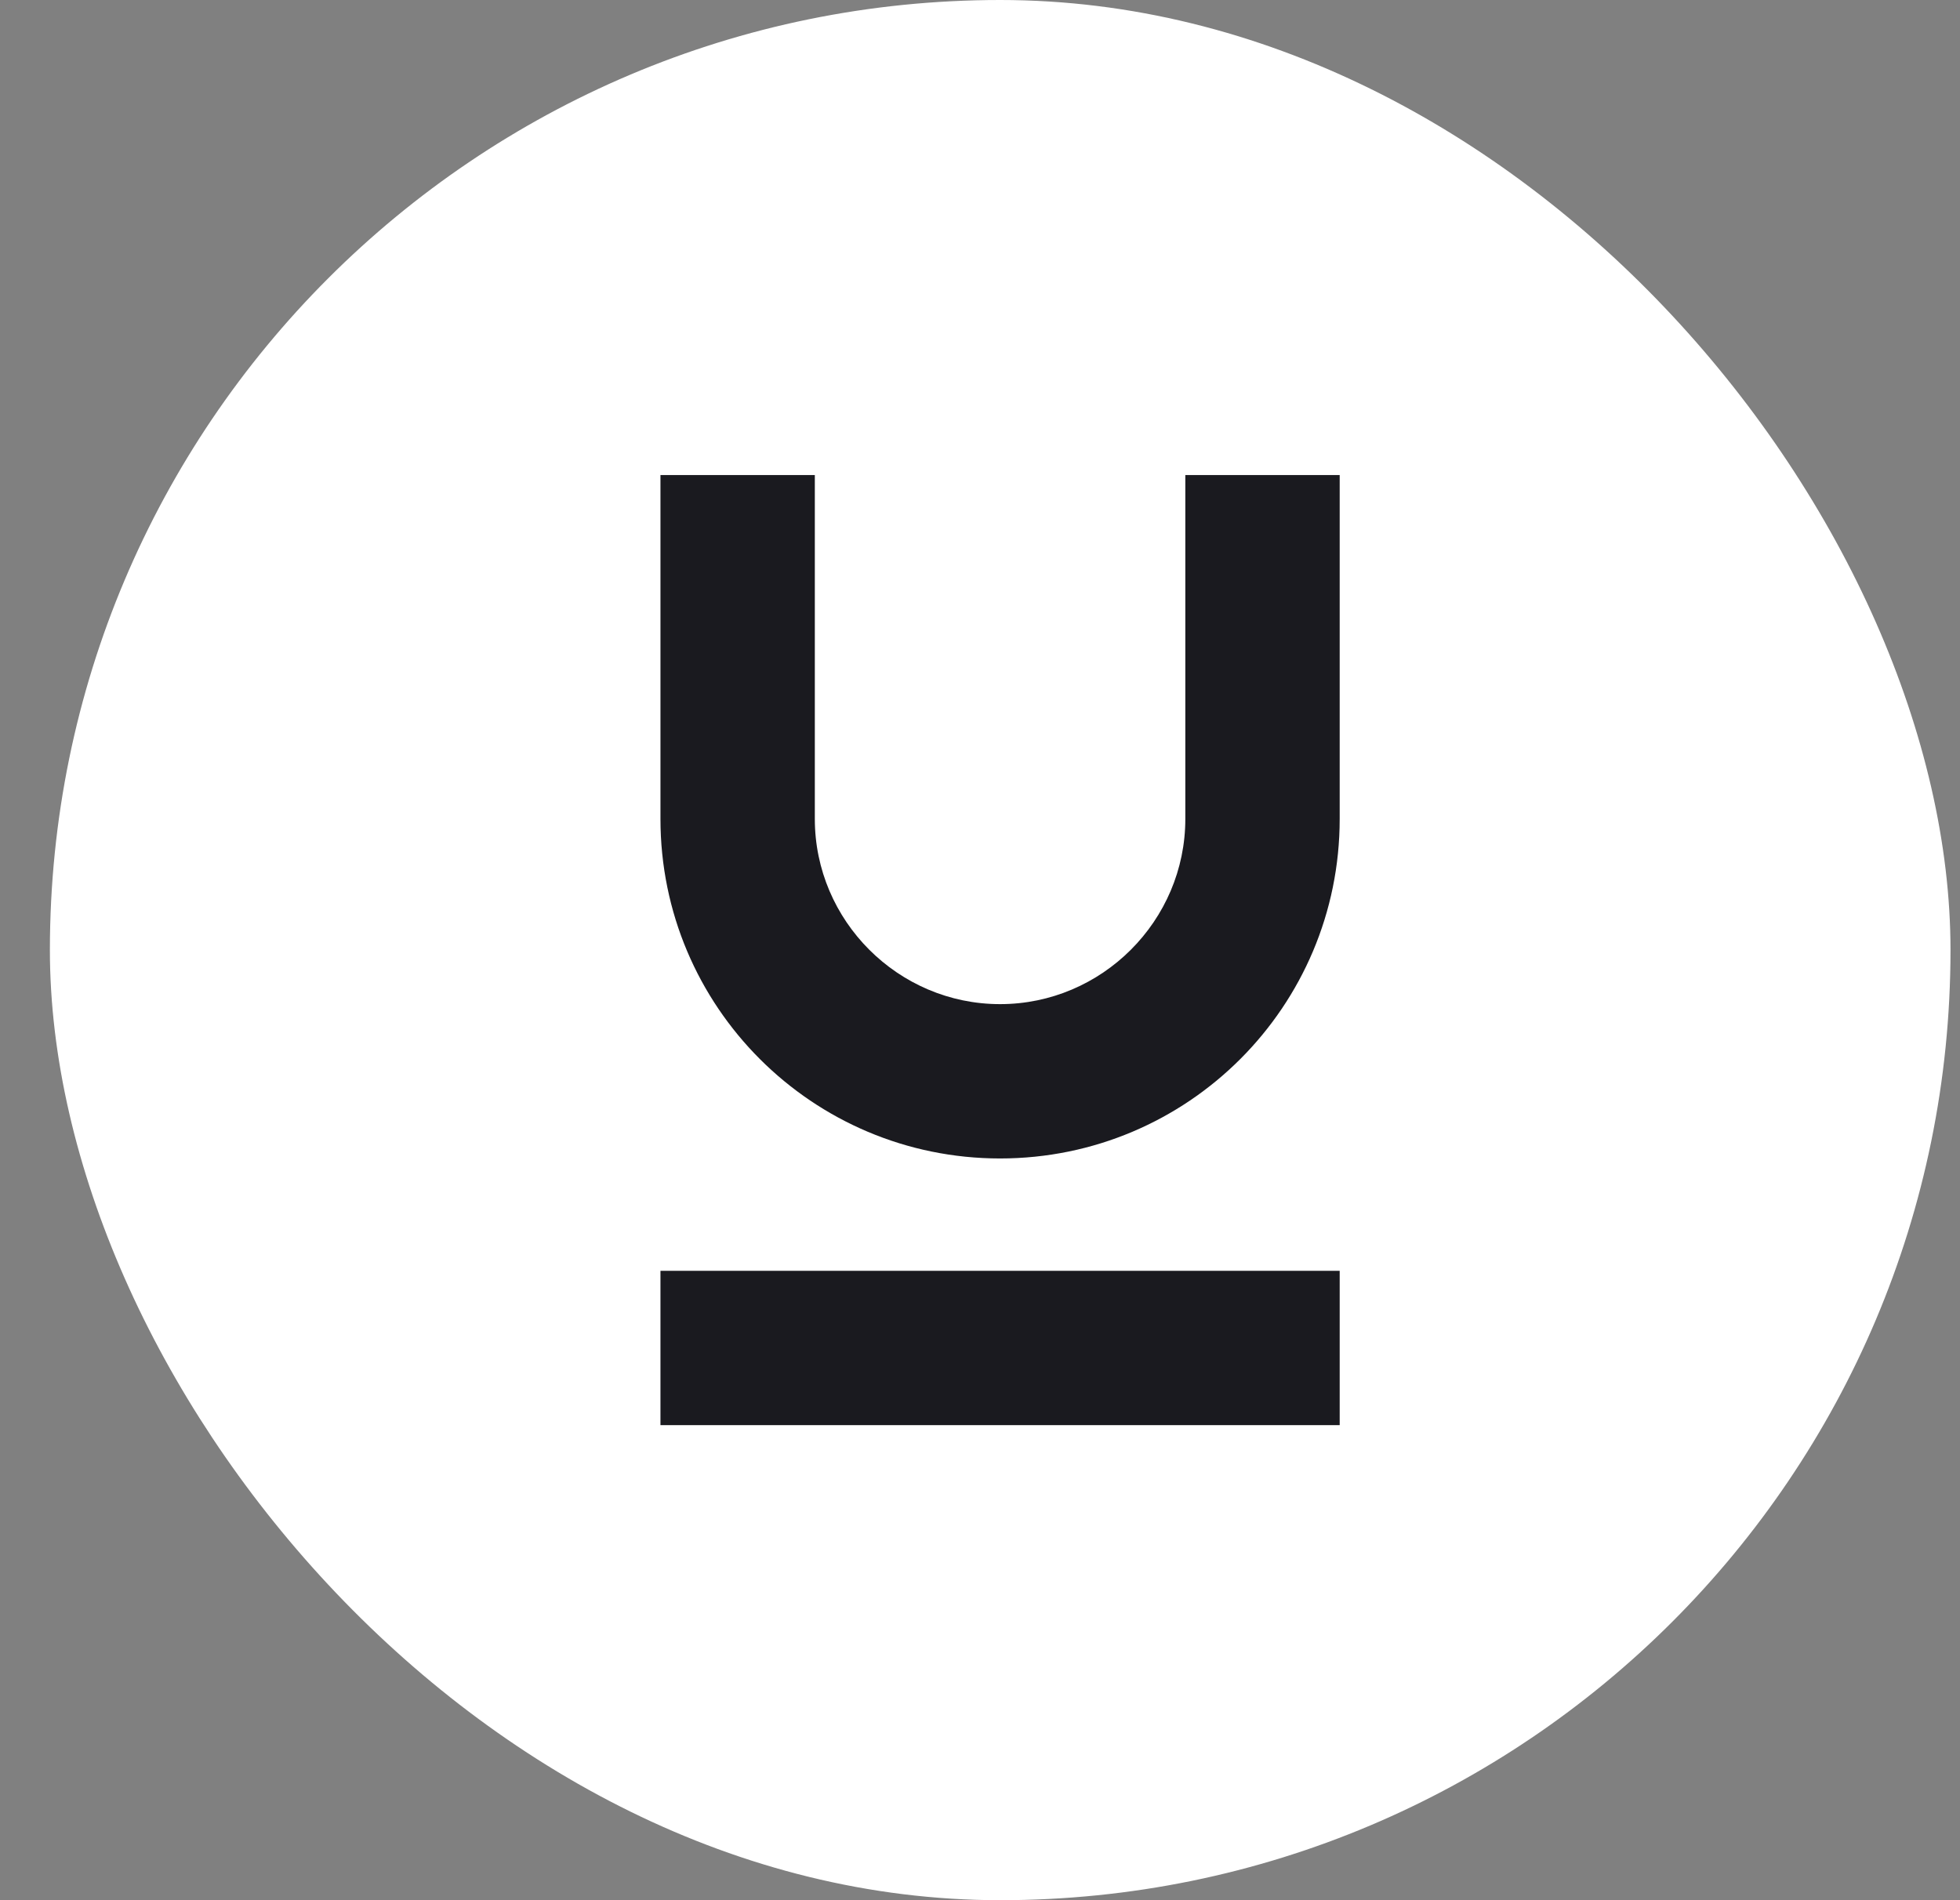
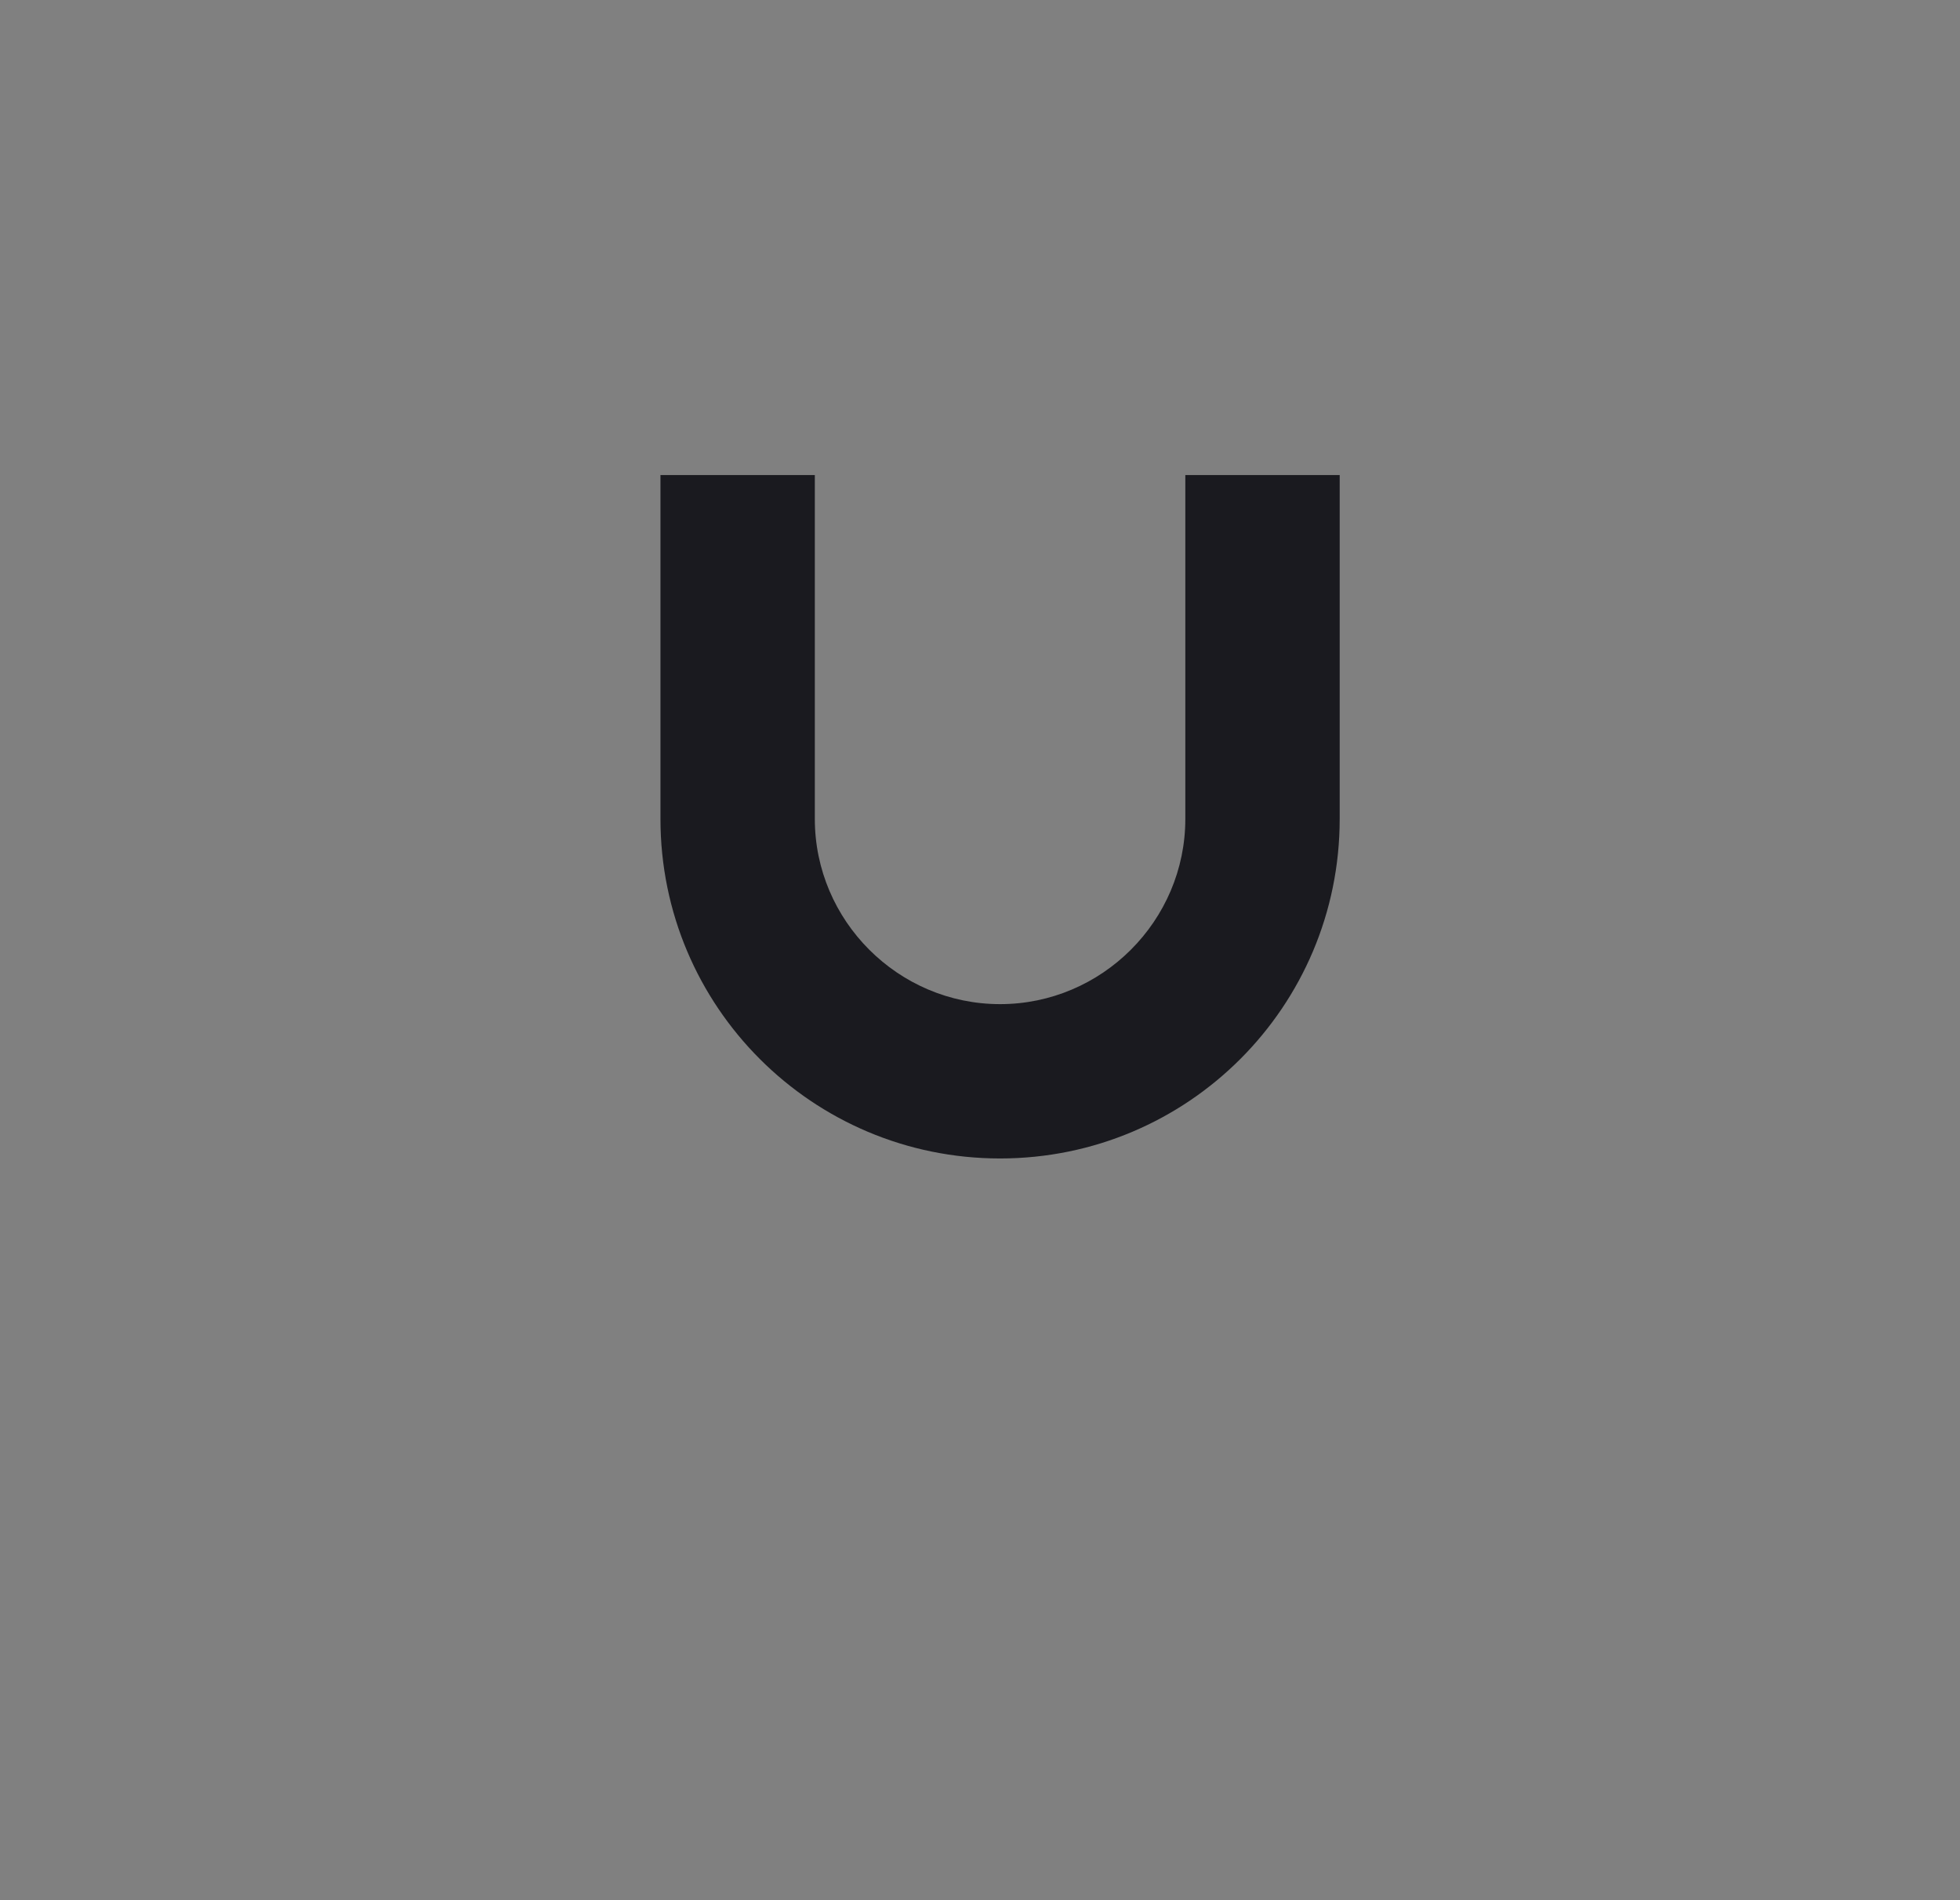
<svg xmlns="http://www.w3.org/2000/svg" width="33" height="32" viewBox="0 0 33 32" fill="none">
  <rect x="0" y="0" width="33" height="32" fill="#808080" stroke="none" />
-   <rect x="0.84" width="32" height="32" rx="16" fill="white" />
-   <path d="M22.556 21.401H11.12V24H22.556V21.401Z" fill="#1A1A1F" />
+   <path d="M22.556 21.401H11.12V24V21.401Z" fill="#1A1A1F" />
  <path d="M19.957 13.791C19.957 15.506 18.553 16.91 16.838 16.91C15.123 16.91 13.719 15.506 13.719 13.791V8H11.12V13.791C11.12 16.951 13.678 19.509 16.838 19.509C19.999 19.509 22.556 16.951 22.556 13.791V8H19.957V13.791Z" fill="#1A1A1F" />
</svg>